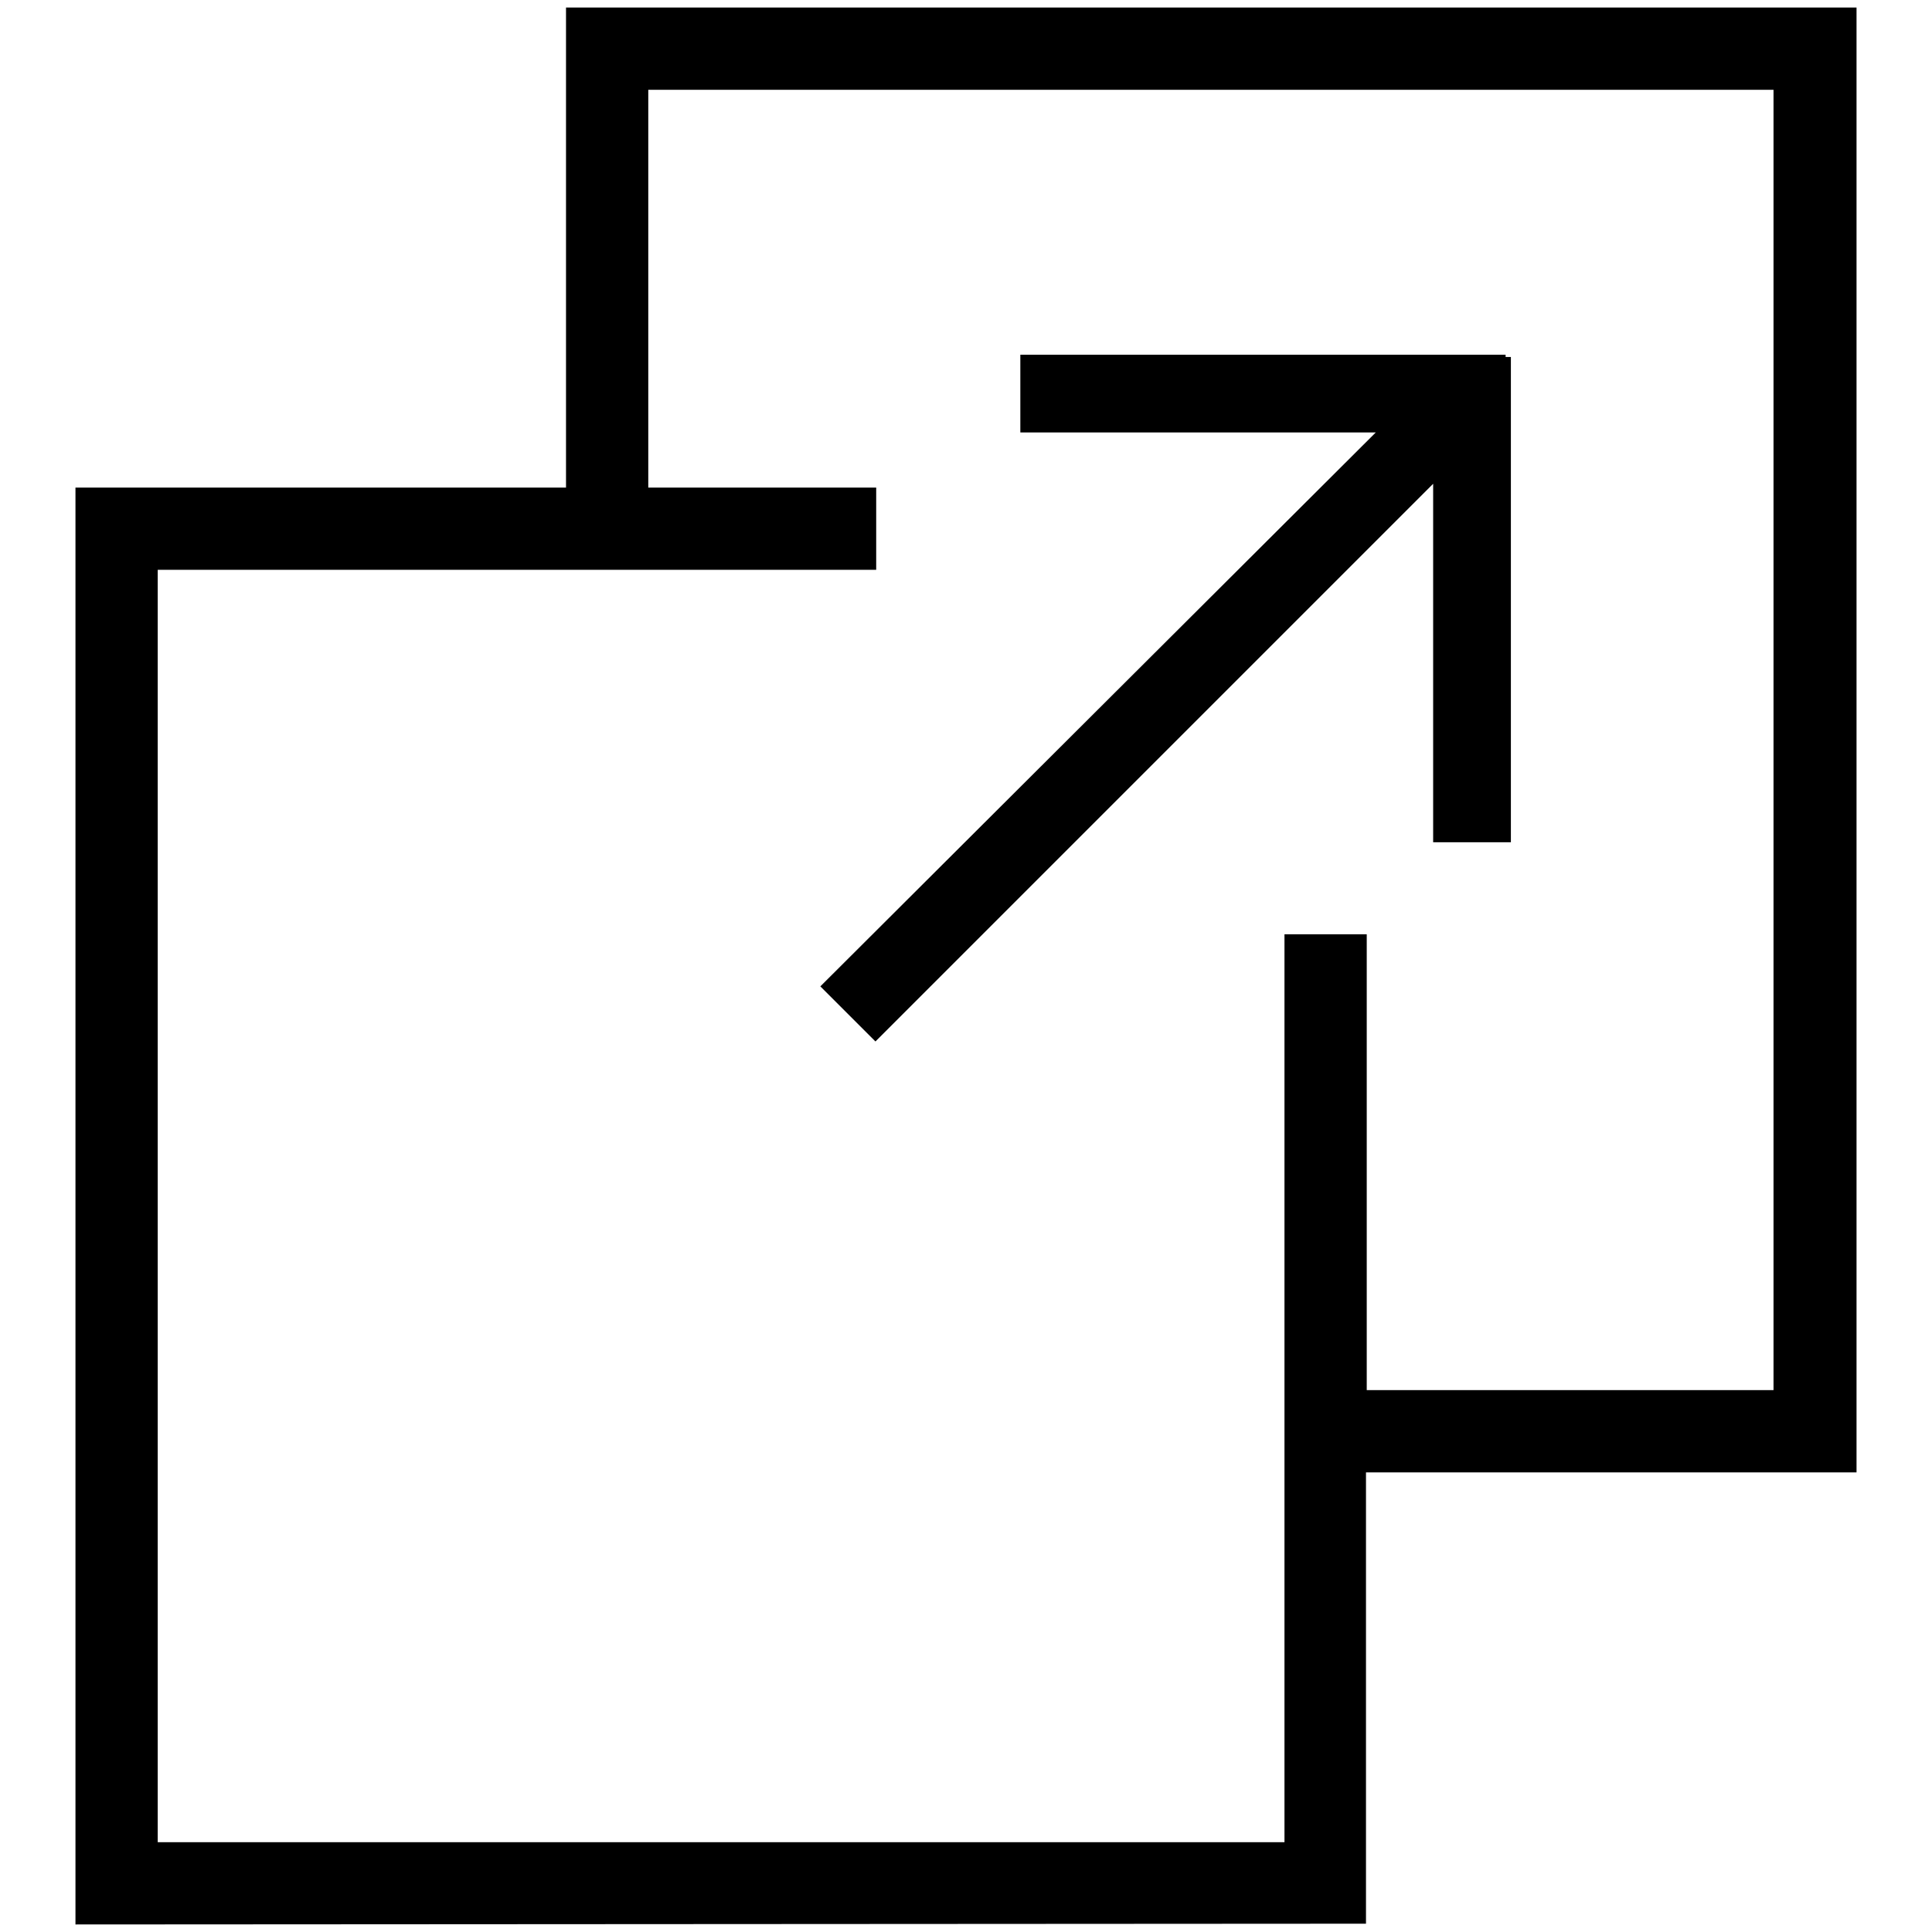
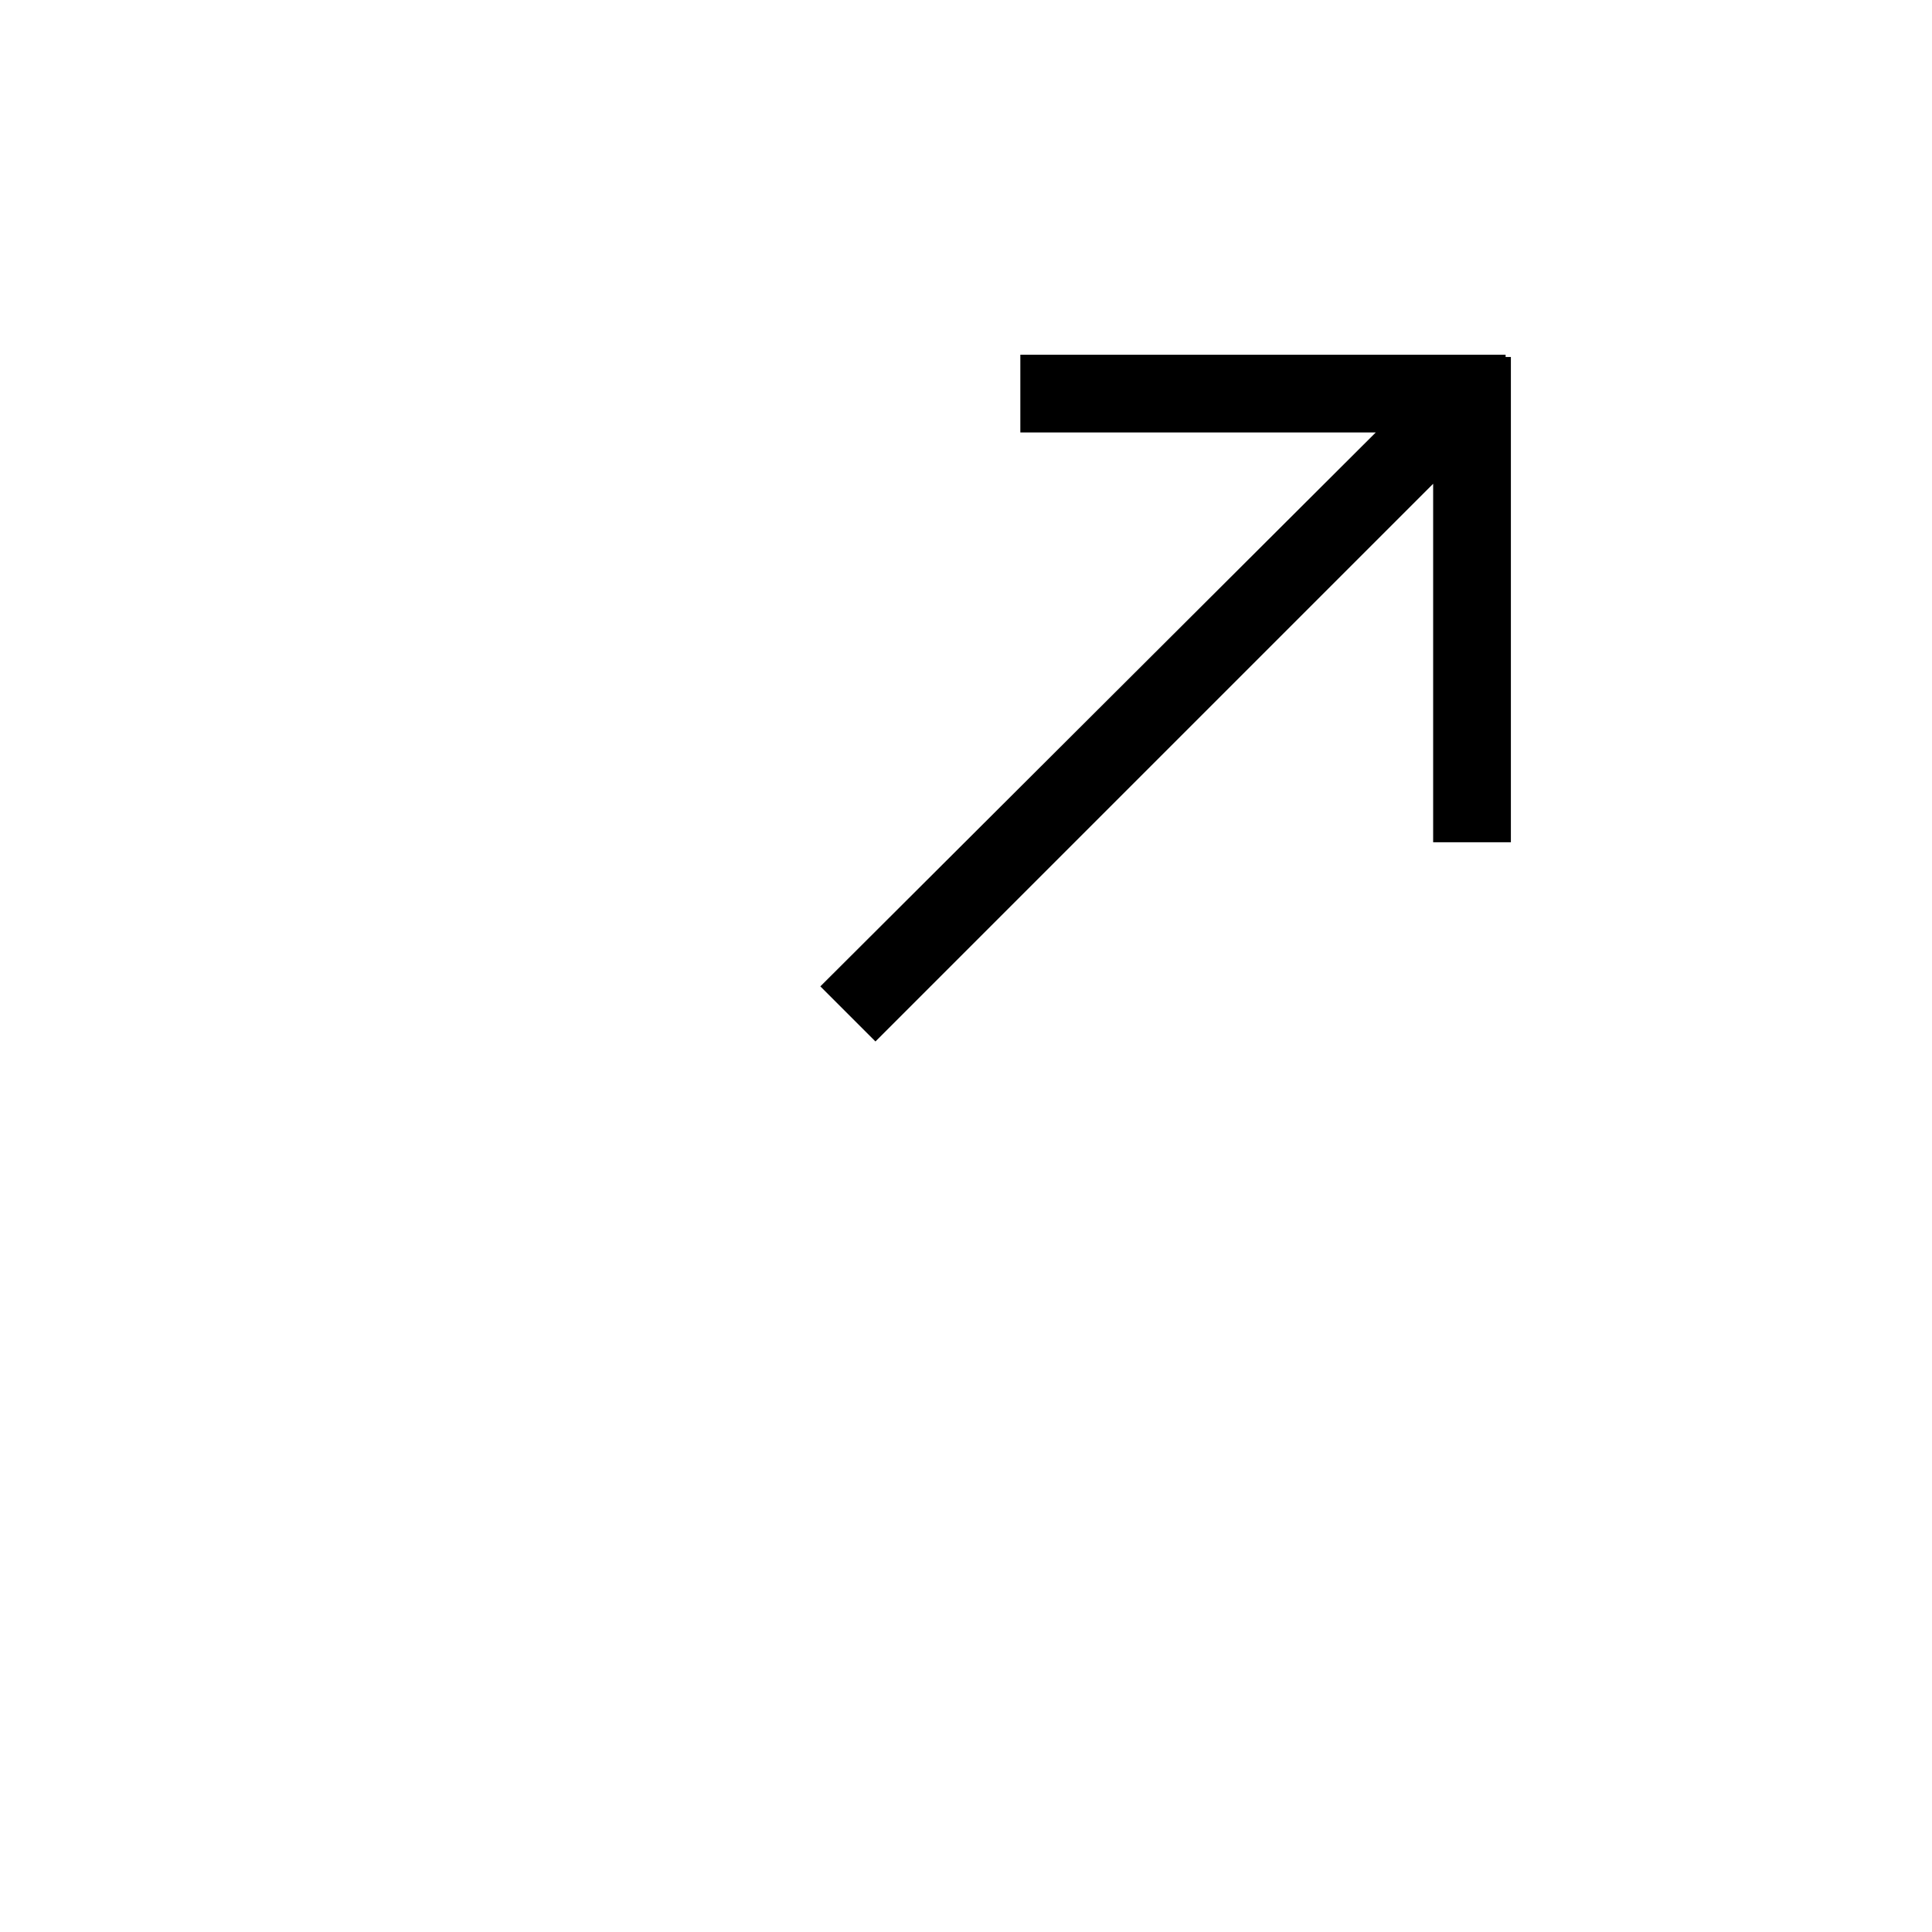
<svg xmlns="http://www.w3.org/2000/svg" version="1.1" x="0px" y="0px" viewBox="0 0 256 256" enable-background="new 0 0 256 256" xml:space="preserve">
  <g>
    <g>
-       <path fill="#000000" d="M235.1,1H75v63.6H10V255l171-0.1v-59.8h65V1H235.1L235.1,1z M235.1,184.2h-54v-60.4h-10.9v120.3H20.9V75.5h95.2V64.6H85.9V11.9h149.1V184.2L235.1,184.2z" />
      <path fill="#000000" d="M108.7,130.7l7.3,7.3l73.9-73.9v47.5h10.3V47.3h-0.7v-0.3h-64.3v10.3h47.1L108.7,130.7z" />
    </g>
  </g>
</svg>